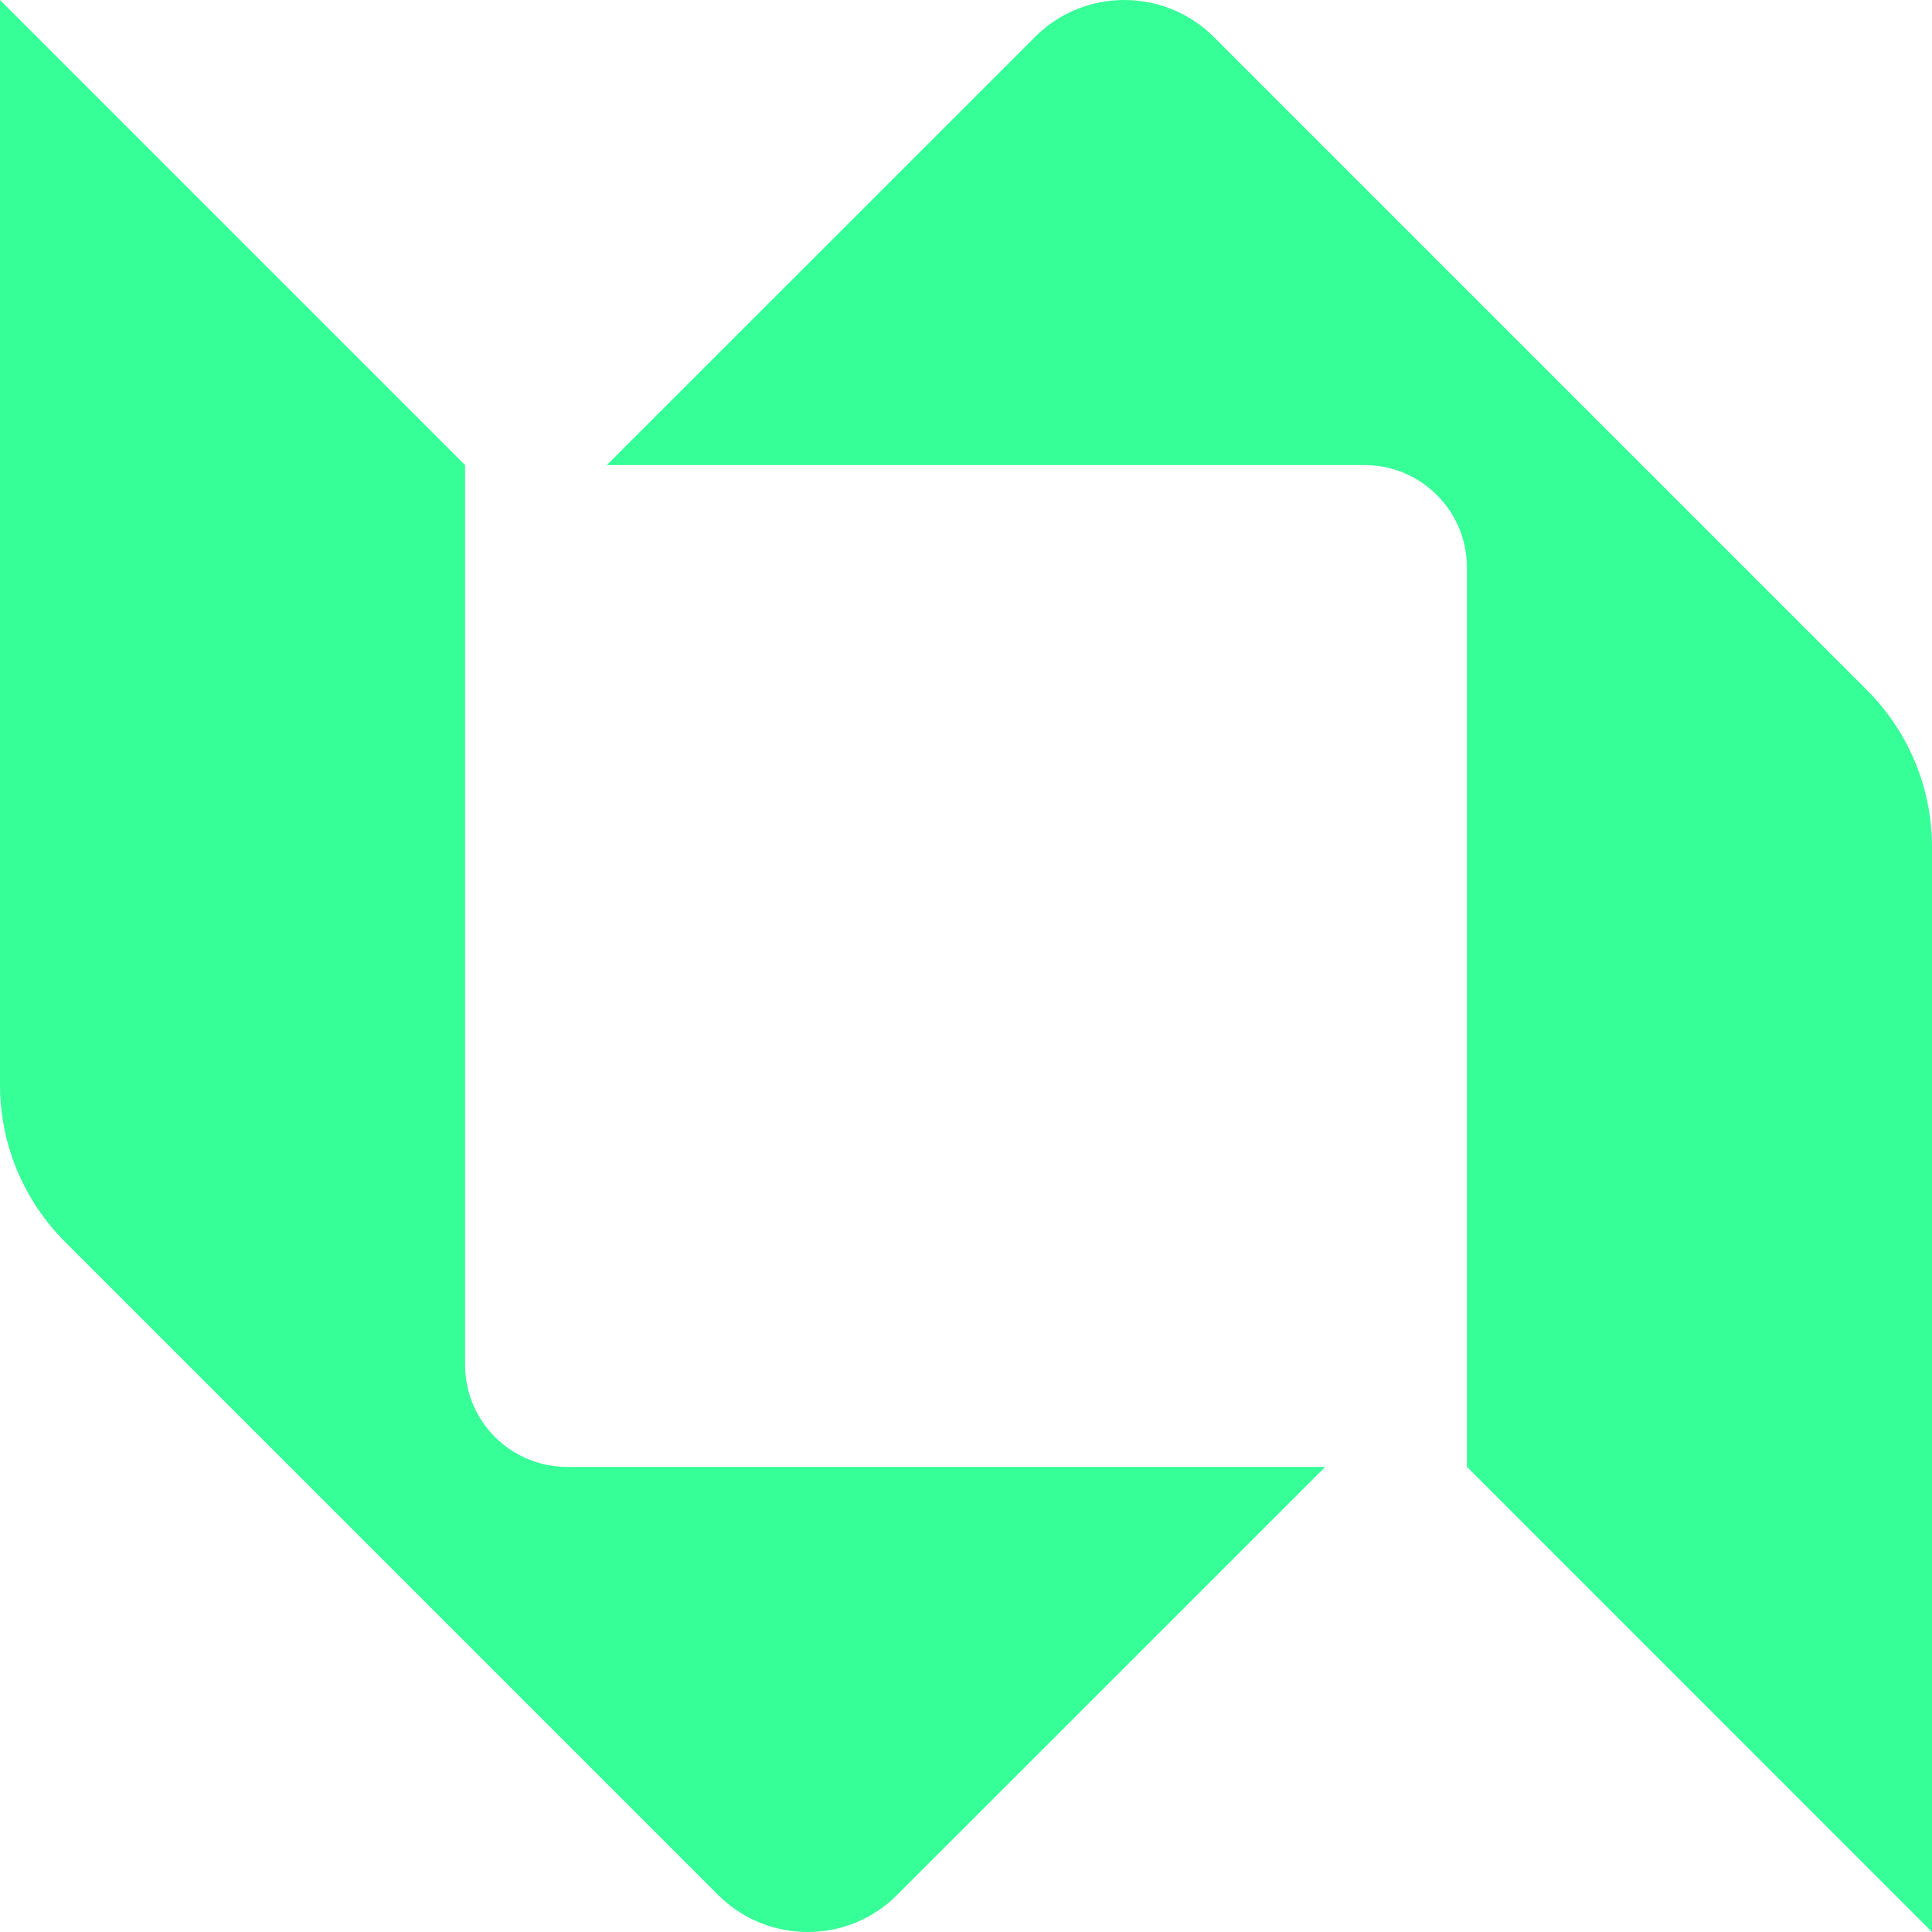
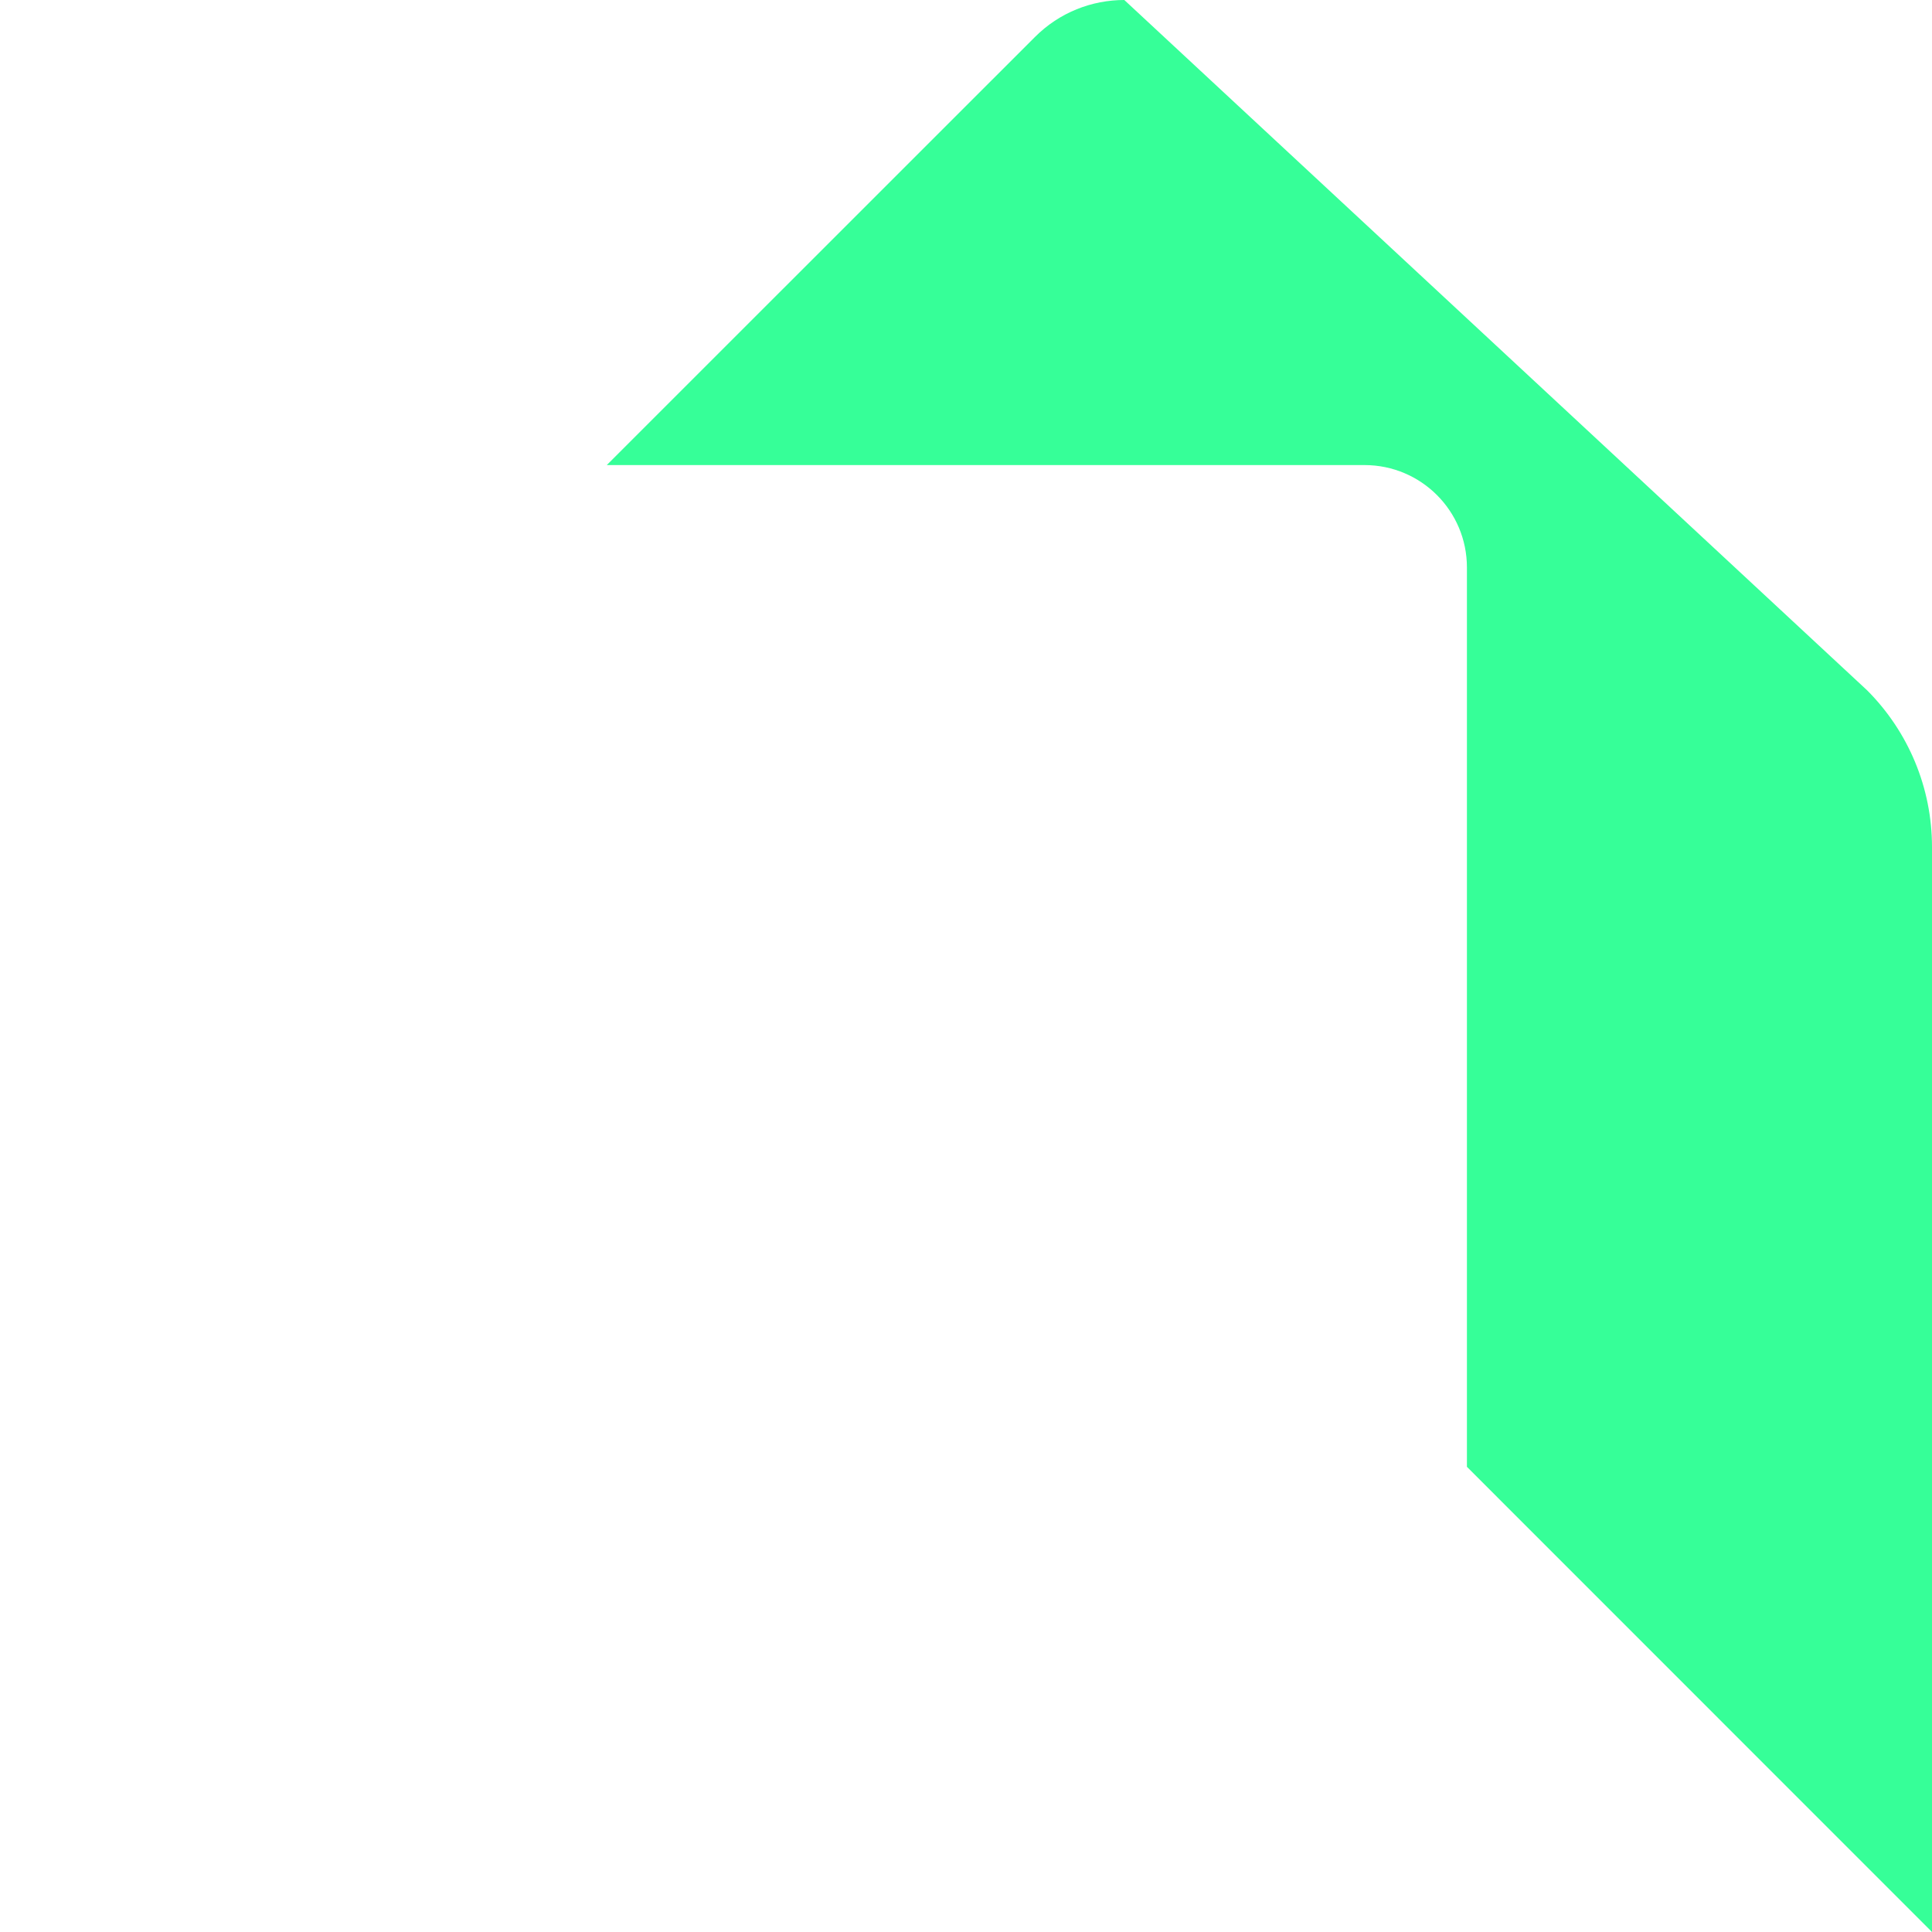
<svg xmlns="http://www.w3.org/2000/svg" width="18" height="18" viewBox="0 0 18 18" fill="none">
-   <path d="M0 10.109C-5.07055e-08 10.657 0.218 11.182 0.605 11.569L6.69 17.654C6.92 17.885 7.223 18 7.525 18C7.827 18 8.129 17.885 8.359 17.654L12.347 13.667L5.287 13.667C4.76 13.667 4.333 13.243 4.333 12.716C4.333 10.49 4.333 5.072 4.333 4.333L6.14124e-05 0L0 10.109Z" fill="#36FF98" />
-   <path d="M13.667 13.666L13.667 5.287C13.667 4.76 13.24 4.333 12.713 4.333L5.653 4.333L9.641 0.346C9.871 0.115 10.173 -2.09808e-05 10.475 -2.09808e-05C10.777 -2.09808e-05 11.08 0.115 11.31 0.346L17.395 6.431C17.782 6.818 18 7.343 18 7.891L18 18L13.667 13.666Z" fill="#36FF98" />
+   <path d="M13.667 13.666L13.667 5.287C13.667 4.76 13.24 4.333 12.713 4.333L5.653 4.333L9.641 0.346C9.871 0.115 10.173 -2.09808e-05 10.475 -2.09808e-05L17.395 6.431C17.782 6.818 18 7.343 18 7.891L18 18L13.667 13.666Z" fill="#36FF98" />
</svg>